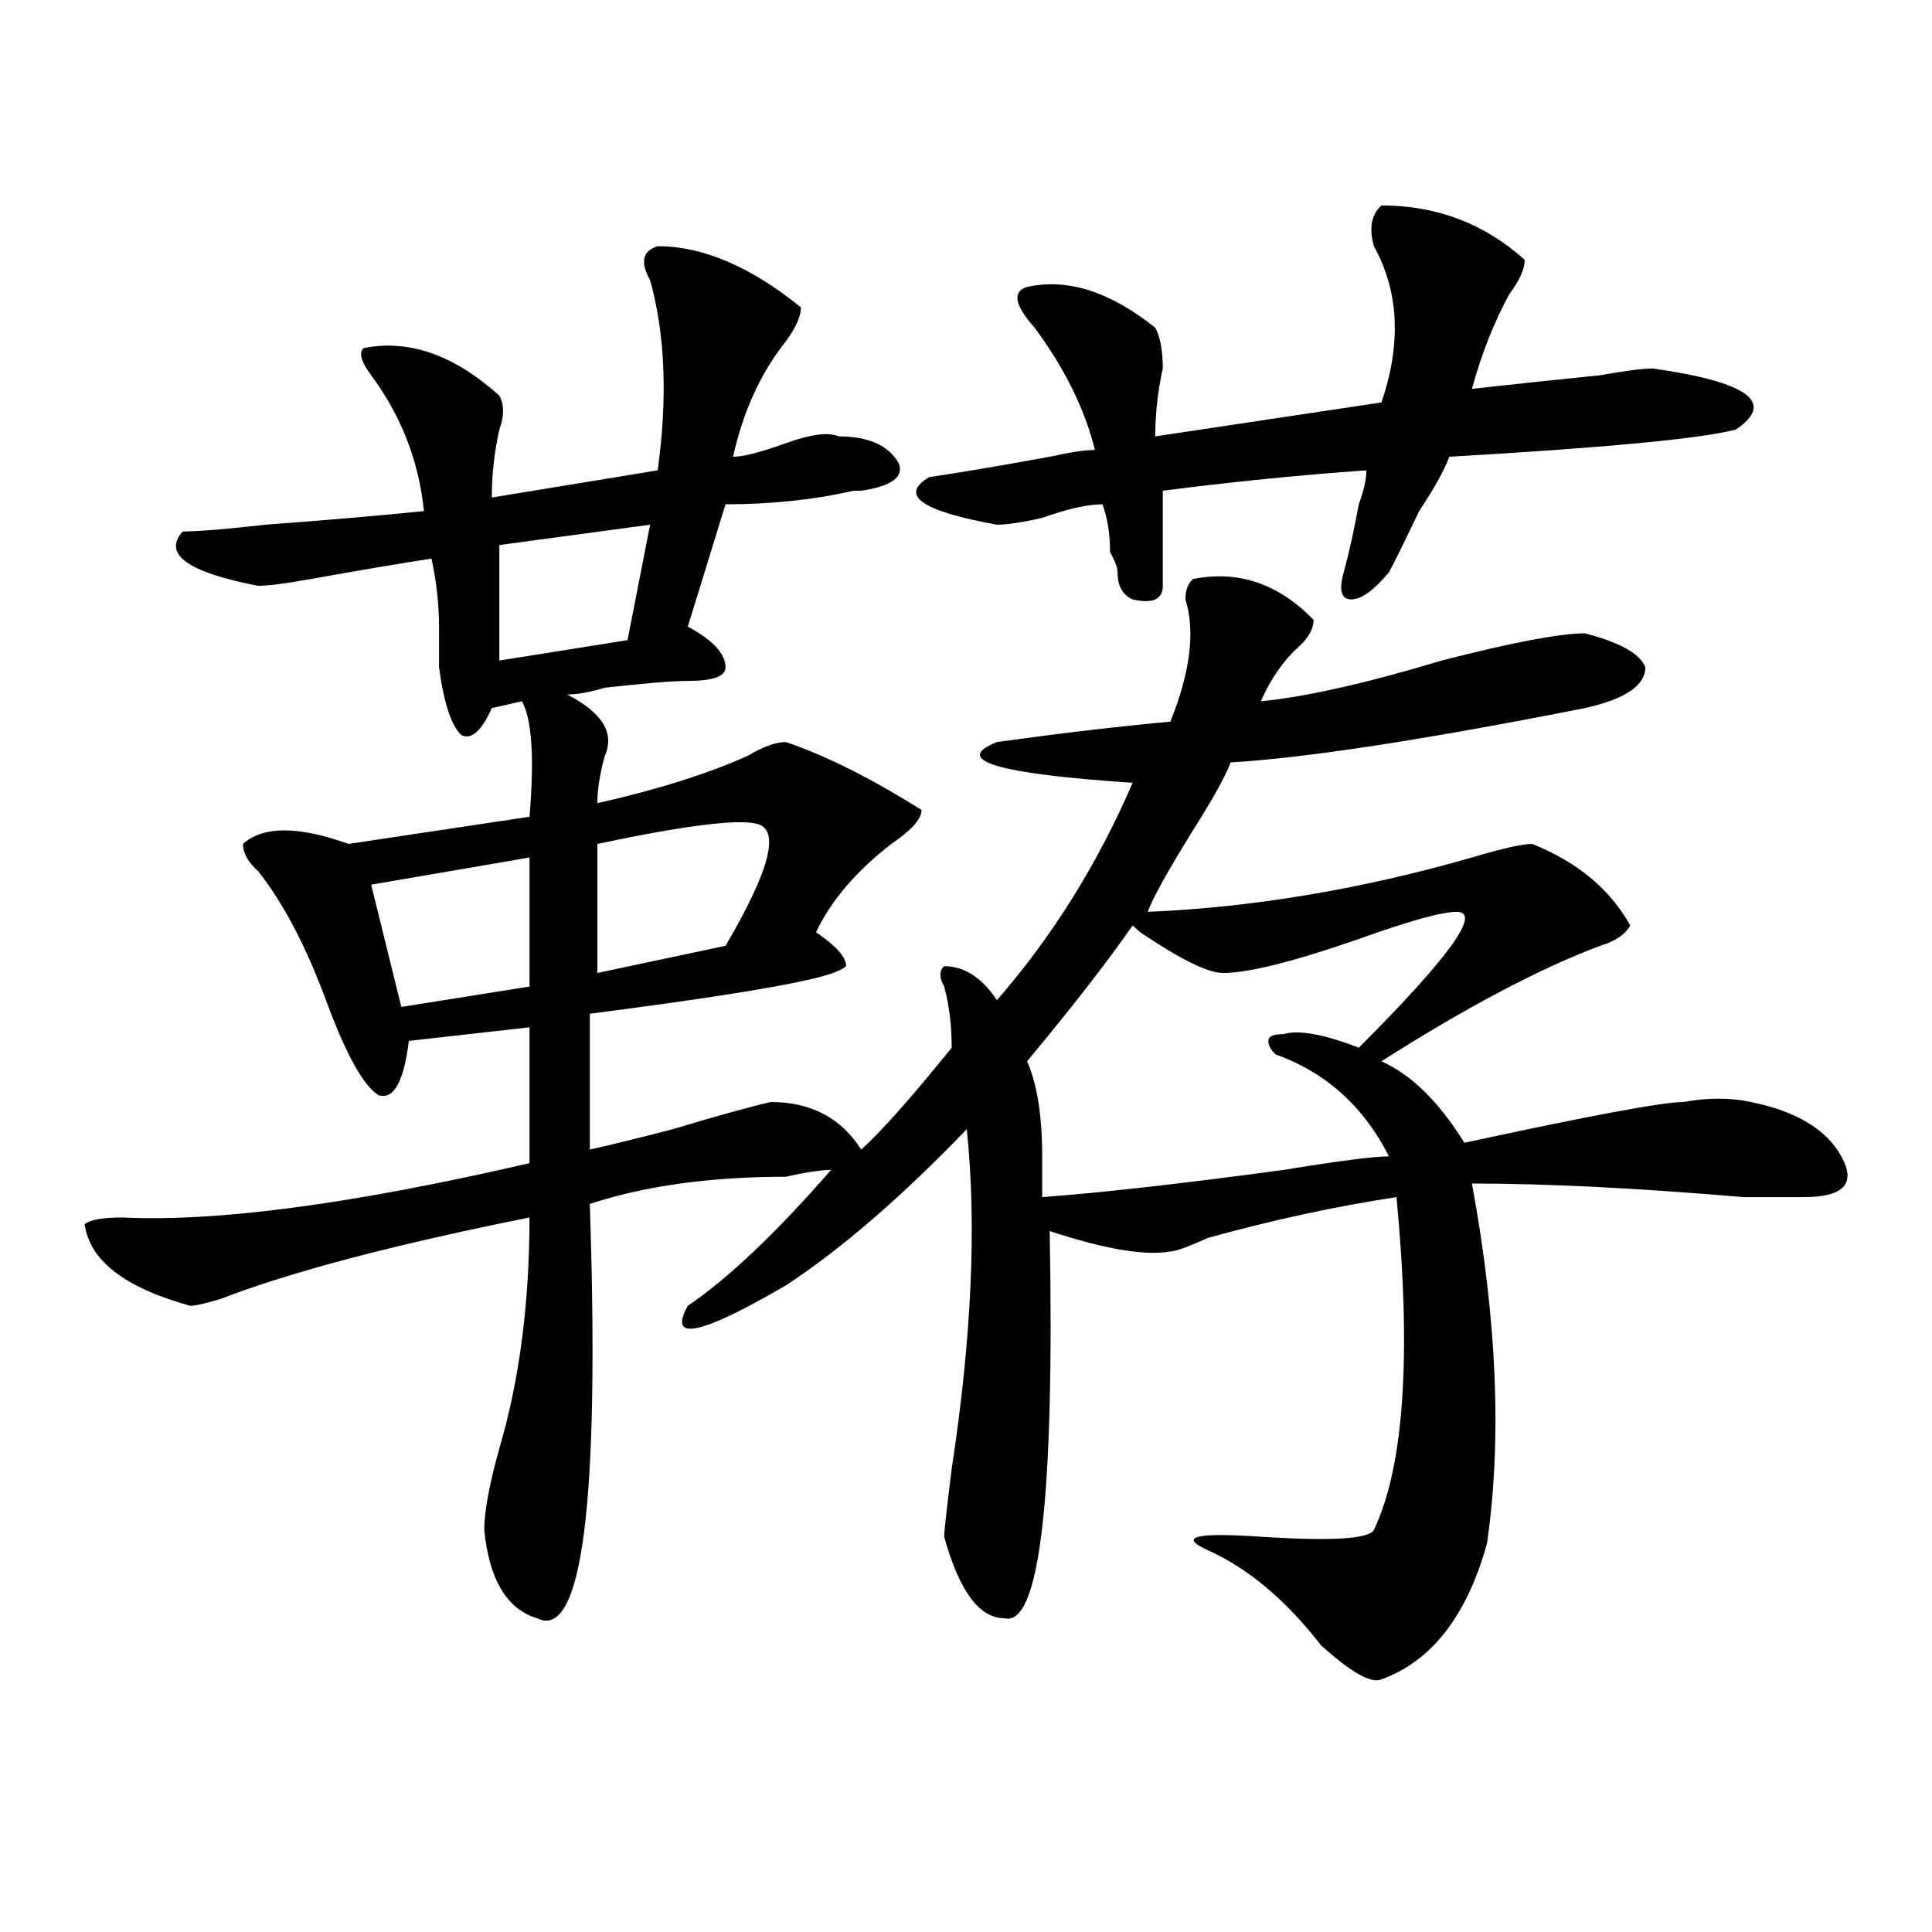
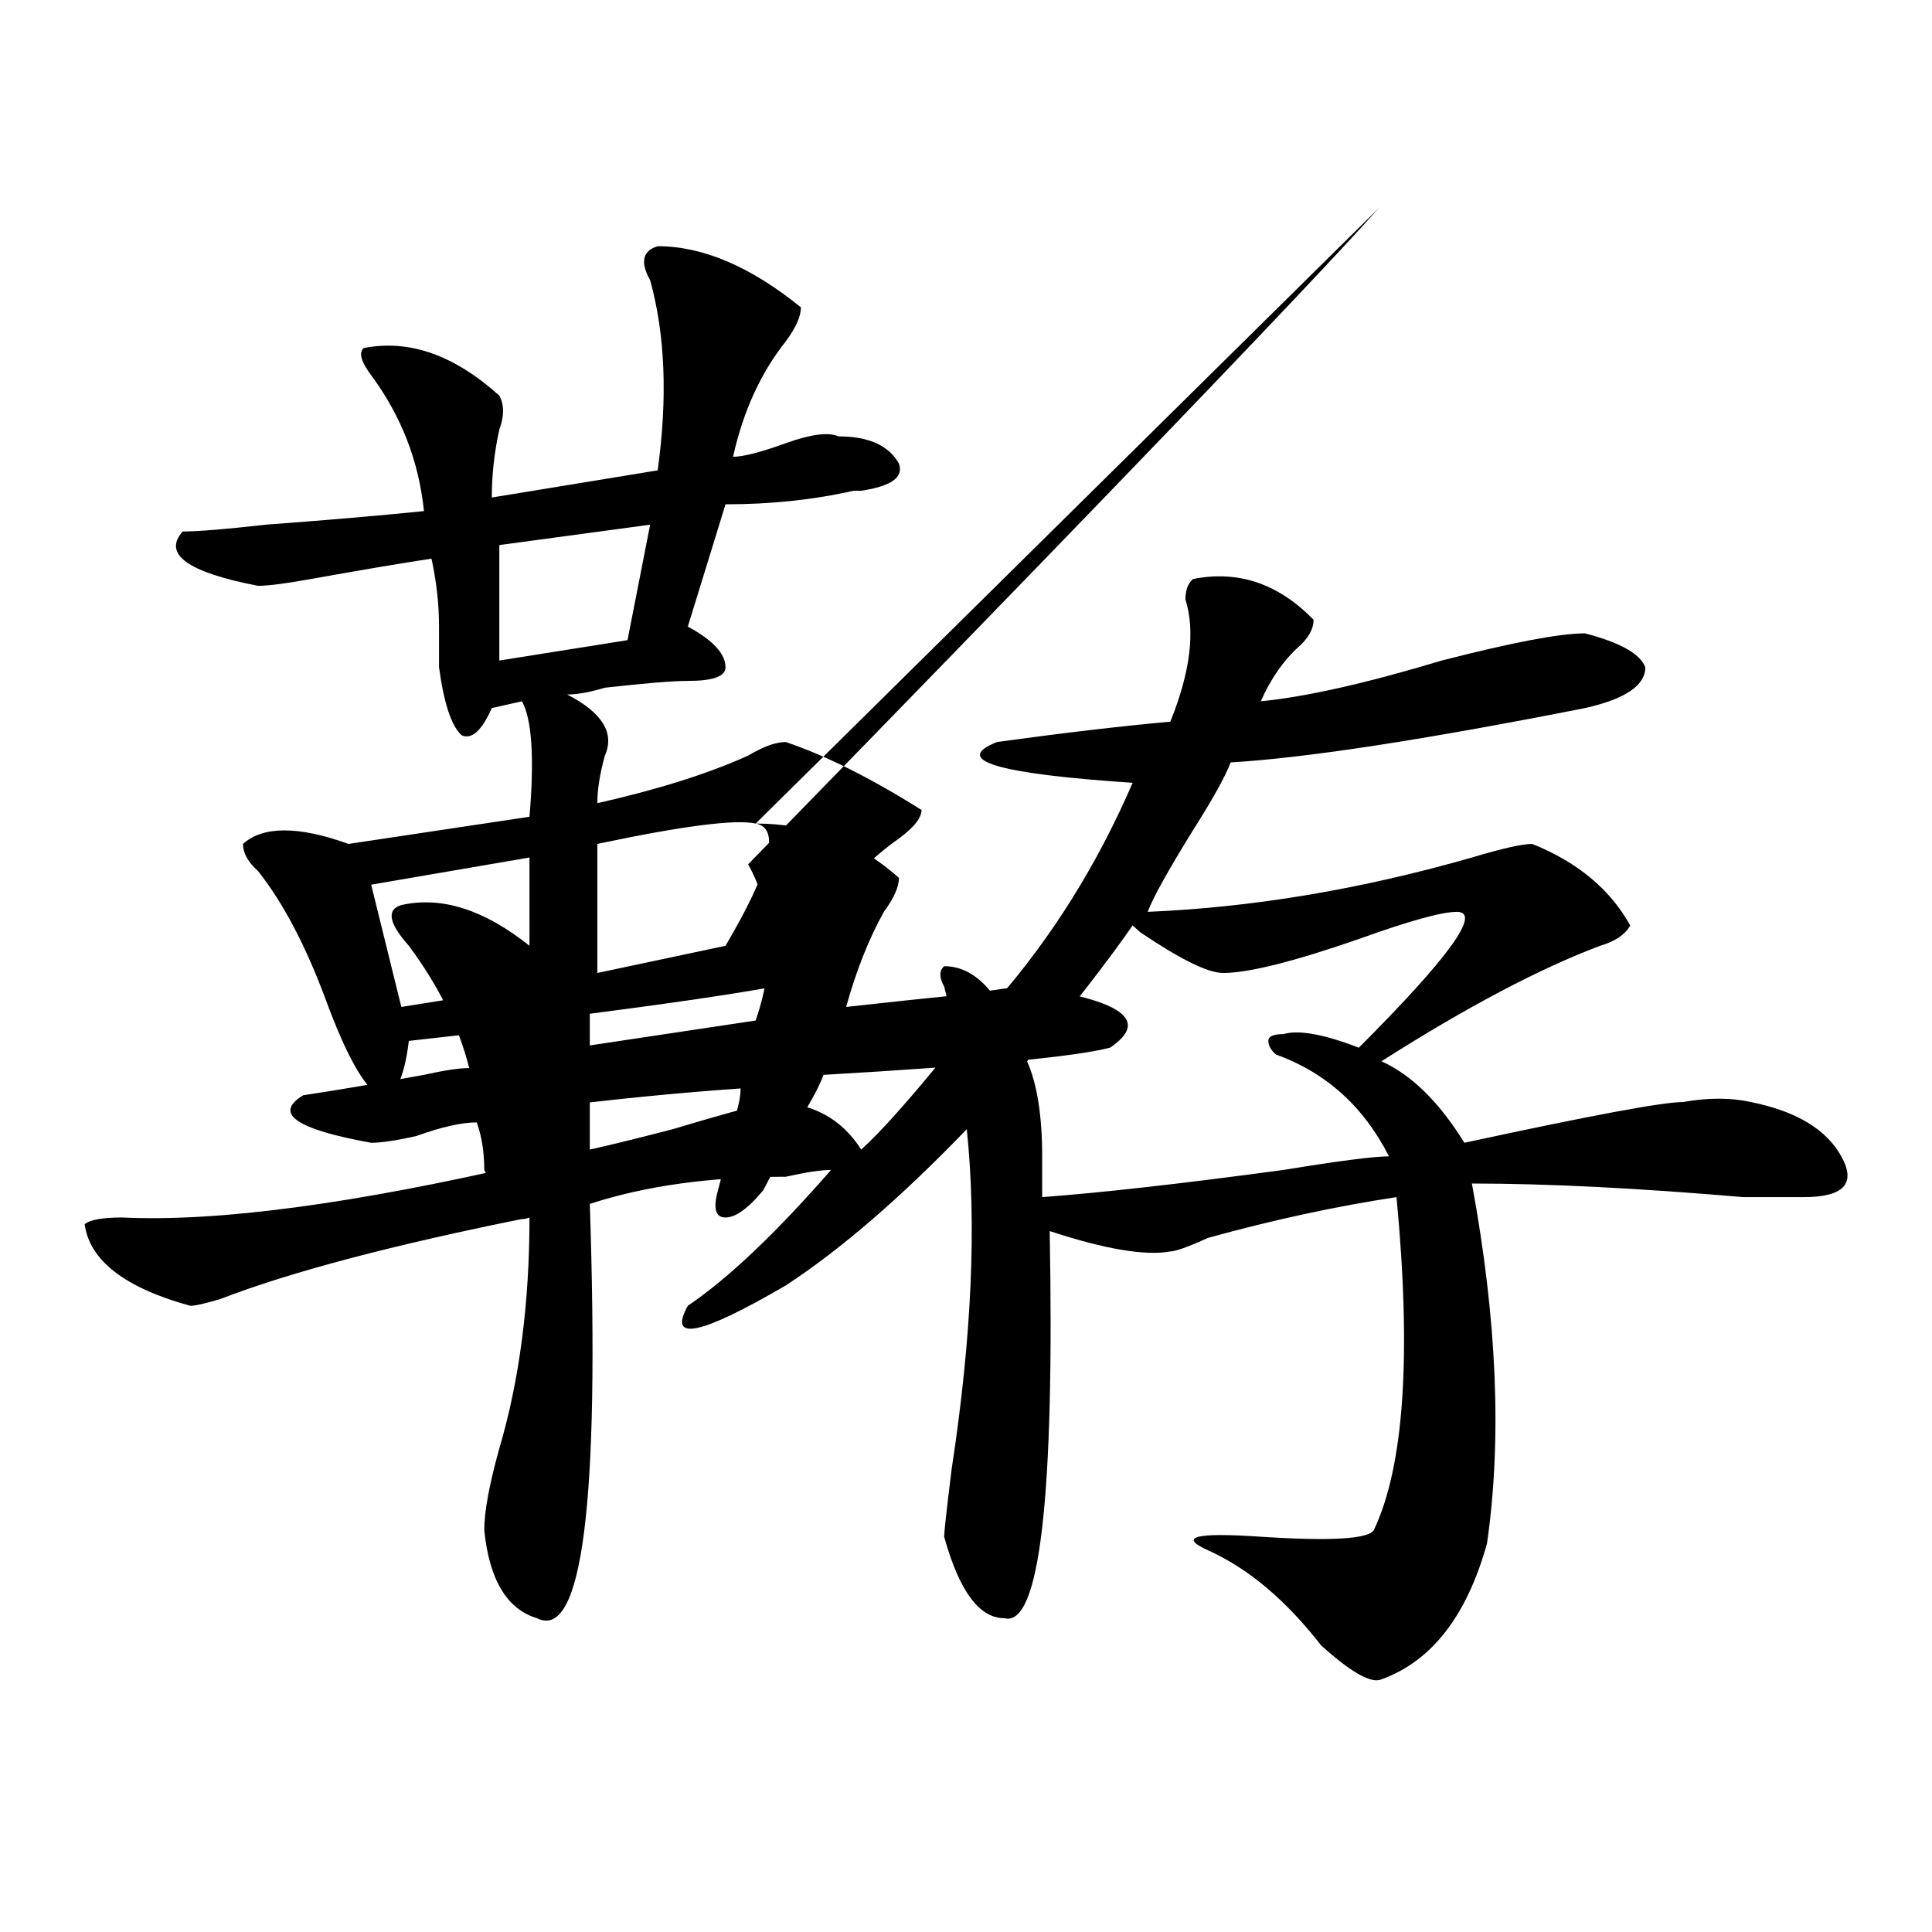
<svg xmlns="http://www.w3.org/2000/svg" version="1.1" id="图层_1" x="0px" y="0px" width="1000px" height="1000px" viewBox="0 0 1000 1000" enable-background="new 0 0 1000 1000" xml:space="preserve">
-   <path d="M340.406,127.438c23.414,0,48.108,10.547,74.145,31.641c0,4.725-2.622,10.547-7.805,17.578  c-13.048,16.425-22.134,36.365-27.316,59.766c5.183,0,14.269-2.307,27.316-7.031c12.987-4.669,22.073-5.822,27.316-3.516  c15.609,0,25.976,4.725,31.219,14.063c2.562,7.031-3.902,11.756-19.512,14.063h-3.902c-20.853,4.725-42.926,7.031-66.34,7.031  l-19.512,63.281c12.987,7.031,19.512,14.063,19.512,21.094c0,4.725-6.524,7.031-19.512,7.031c-7.805,0-22.134,1.209-42.926,3.516  c-7.805,2.362-14.329,3.516-19.512,3.516c18.171,9.394,24.694,19.94,19.512,31.641c-2.622,9.394-3.902,17.578-3.902,24.609  c31.219-7.031,57.194-15.216,78.047-24.609c7.805-4.669,14.269-7.031,19.512-7.031c20.792,7.031,44.206,18.787,70.242,35.156  c0,4.725-5.243,10.547-15.609,17.578c-18.231,14.063-31.219,29.334-39.023,45.703c10.366,7.031,15.609,12.909,15.609,17.578  c-2.622,2.362-9.146,4.725-19.512,7.031c-20.853,4.725-58.535,10.547-113.168,17.578v70.313  c10.366-2.307,24.694-5.822,42.926-10.547c23.414-7.031,40.304-11.7,50.73-14.063c20.792,0,36.401,8.24,46.828,24.609  c10.366-9.338,25.976-26.916,46.828-52.734c0-11.7-1.341-22.247-3.902-31.641c-2.622-4.669-2.622-8.185,0-10.547  c10.366,0,19.512,5.878,27.316,17.578c28.597-32.794,52.011-70.313,70.242-112.5c-70.242-4.669-93.656-11.7-70.242-21.094  c33.78-4.669,63.718-8.185,89.754-10.547c10.366-25.763,12.987-46.856,7.805-63.281c0-4.669,1.28-8.185,3.902-10.547  c23.414-4.669,44.206,2.362,62.438,21.094c0,4.725-2.622,9.394-7.805,14.063c-7.805,7.031-14.329,16.425-19.512,28.125  c23.414-2.307,54.633-9.338,93.656-21.094c36.401-9.338,61.097-14.063,74.145-14.063c18.171,4.725,28.597,10.547,31.219,17.578  c0,9.394-10.427,16.425-31.219,21.094c-83.29,16.425-144.387,25.818-183.41,28.125c-2.622,7.031-9.146,18.787-19.512,35.156  c-13.048,21.094-20.853,35.156-23.414,42.188c54.633-2.307,110.546-11.7,167.801-28.125c15.609-4.669,25.976-7.031,31.219-7.031  c23.414,9.394,40.304,23.456,50.73,42.188c-2.622,4.725-7.805,8.24-15.609,10.547c-31.219,11.756-68.962,31.641-113.168,59.766  c15.609,7.031,29.878,21.094,42.926,42.188c64.999-14.063,102.741-21.094,113.168-21.094c12.987-2.307,24.694-2.307,35.121,0  c23.414,4.725,39.023,14.063,46.828,28.125s1.28,21.094-19.512,21.094c-5.243,0-15.609,0-31.219,0  c-54.633-4.669-101.461-7.031-140.484-7.031c12.987,70.313,15.609,132.44,7.805,186.328c-10.427,37.463-28.657,60.919-54.633,70.313  c-5.243,2.307-15.609-3.516-31.219-17.578c-18.231-23.456-37.743-39.881-58.535-49.219c-15.609-7.031-6.524-9.338,27.316-7.031  c36.401,2.362,55.913,1.209,58.535-3.516c15.609-32.794,19.512-90.197,11.707-172.266c-31.219,4.725-63.778,11.756-97.559,21.094  c-10.427,4.725-16.95,7.031-19.512,7.031c-13.048,2.362-33.841-1.153-62.438-10.547c2.562,138.318-5.243,205.06-23.414,200.391  c-13.048,0-23.414-14.063-31.219-42.188c0-2.307,1.28-14.063,3.902-35.156c10.366-67.95,12.987-126.563,7.805-175.781  c-33.841,35.156-65.06,62.128-93.656,80.859c-44.267,25.818-61.157,29.334-50.73,10.547c20.792-14.063,45.487-37.463,74.145-70.313  c-5.243,0-13.048,1.209-23.414,3.516c-39.023,0-72.864,4.725-101.461,14.063c5.183,154.688-3.902,226.153-27.316,214.453  c-15.609-4.725-24.755-19.94-27.316-45.703c0-9.338,2.562-23.4,7.805-42.188c10.366-35.156,15.609-74.981,15.609-119.531  c-70.242,14.063-123.595,28.125-159.996,42.188c-7.805,2.362-13.048,3.516-15.609,3.516c-33.841-9.338-52.071-23.4-54.633-42.188  c2.562-2.307,9.085-3.516,19.512-3.516c49.39,2.362,119.632-7.031,210.727-28.125v-70.313l-62.438,7.031  c-2.622,21.094-7.805,30.487-15.609,28.125c-7.805-4.669-16.95-21.094-27.316-49.219c-10.427-28.125-22.134-50.372-35.121-66.797  c-5.243-4.669-7.805-9.338-7.805-14.063c10.366-9.338,28.597-9.338,54.633,0l93.656-14.063c2.562-30.432,1.28-50.372-3.902-59.766  l-15.609,3.516c-5.243,11.756-10.427,16.425-15.609,14.063c-5.243-4.669-9.146-16.369-11.707-35.156c0-4.669,0-11.7,0-21.094  c0-11.7-1.341-23.4-3.902-35.156c-15.609,2.362-36.462,5.878-62.438,10.547c-13.048,2.362-22.134,3.516-27.316,3.516  c-36.462-7.031-49.45-16.369-39.023-28.125c7.805,0,22.073-1.153,42.926-3.516c31.219-2.307,58.535-4.669,81.949-7.031  c-2.622-25.763-11.707-49.219-27.316-70.313c-5.243-7.031-6.524-11.7-3.902-14.063c23.414-4.669,46.828,3.516,70.242,24.609  c2.562,4.725,2.562,10.547,0,17.578c-2.622,11.756-3.902,23.456-3.902,35.156l85.852-14.063c5.183-37.463,3.902-70.313-3.902-98.438  C331.261,135.678,332.602,129.8,340.406,127.438z M274.066,443.844l-81.949,14.063l15.609,63.281l66.34-10.547V443.844z   M336.504,271.578l-78.047,10.547v59.766l66.34-10.547L336.504,271.578z M391.137,426.266c-10.427-2.307-37.743,1.209-81.949,10.547  v66.797l66.34-14.063C398.941,449.722,404.124,428.628,391.137,426.266z M715.031,106.344c28.597,0,53.292,9.394,74.145,28.125  c0,4.725-2.622,10.547-7.805,17.578c-7.805,14.063-14.329,30.487-19.512,49.219c20.792-2.307,42.926-4.669,66.34-7.031  c12.987-2.307,22.073-3.516,27.316-3.516c49.39,7.031,63.718,17.578,42.926,31.641c-18.231,4.725-67.681,9.394-148.289,14.063  c-2.622,7.031-7.805,16.425-15.609,28.125c-7.805,16.425-13.048,26.972-15.609,31.641c-7.805,9.394-14.329,14.063-19.512,14.063  c-5.243,0-6.524-4.669-3.902-14.063c2.562-9.338,5.183-21.094,7.805-35.156c2.562-7.031,3.902-12.854,3.902-17.578  c-33.841,2.362-68.962,5.878-105.363,10.547c0,21.094,0,37.519,0,49.219c0,7.031-5.243,9.394-15.609,7.031  c-5.243-2.307-7.805-7.031-7.805-14.063c0-2.307-1.341-5.822-3.902-10.547c0-9.338-1.341-17.578-3.902-24.609  c-7.805,0-18.231,2.362-31.219,7.031c-10.427,2.362-18.231,3.516-23.414,3.516c-39.023-7.031-50.73-15.216-35.121-24.609  c15.609-2.307,36.401-5.822,62.438-10.547c10.366-2.307,18.171-3.516,23.414-3.516c-5.243-21.094-15.609-42.188-31.219-63.281  c-10.427-11.7-11.707-18.731-3.902-21.094c20.792-4.669,42.926,2.362,66.34,21.094c2.562,4.725,3.902,11.756,3.902,21.094  c-2.622,11.756-3.902,23.456-3.902,35.156l117.07-17.578c10.366-30.432,9.085-57.403-3.902-80.859  C708.507,118.1,709.788,111.068,715.031,106.344z M754.055,471.969c-7.805,0-24.755,4.725-50.73,14.063  c-33.841,11.756-57.255,17.578-70.242,17.578c-7.805,0-22.134-7.031-42.926-21.094L586.254,479  c-13.048,18.787-31.219,42.188-54.633,70.313c5.183,11.756,7.805,28.125,7.805,49.219c0,9.394,0,16.425,0,21.094  c31.219-2.307,72.804-7.031,124.875-14.063c28.597-4.669,46.828-7.031,54.633-7.031c-13.048-25.763-32.56-43.341-58.535-52.734  c-2.622-2.307-3.902-4.669-3.902-7.031c0-2.307,2.562-3.516,7.805-3.516c7.805-2.307,20.792,0,39.023,7.031  C750.152,495.425,767.042,471.969,754.055,471.969z" />
+   <path d="M340.406,127.438c23.414,0,48.108,10.547,74.145,31.641c0,4.725-2.622,10.547-7.805,17.578  c-13.048,16.425-22.134,36.365-27.316,59.766c5.183,0,14.269-2.307,27.316-7.031c12.987-4.669,22.073-5.822,27.316-3.516  c15.609,0,25.976,4.725,31.219,14.063c2.562,7.031-3.902,11.756-19.512,14.063h-3.902c-20.853,4.725-42.926,7.031-66.34,7.031  l-19.512,63.281c12.987,7.031,19.512,14.063,19.512,21.094c0,4.725-6.524,7.031-19.512,7.031c-7.805,0-22.134,1.209-42.926,3.516  c-7.805,2.362-14.329,3.516-19.512,3.516c18.171,9.394,24.694,19.94,19.512,31.641c-2.622,9.394-3.902,17.578-3.902,24.609  c31.219-7.031,57.194-15.216,78.047-24.609c7.805-4.669,14.269-7.031,19.512-7.031c20.792,7.031,44.206,18.787,70.242,35.156  c0,4.725-5.243,10.547-15.609,17.578c-18.231,14.063-31.219,29.334-39.023,45.703c10.366,7.031,15.609,12.909,15.609,17.578  c-2.622,2.362-9.146,4.725-19.512,7.031c-20.853,4.725-58.535,10.547-113.168,17.578v70.313  c10.366-2.307,24.694-5.822,42.926-10.547c23.414-7.031,40.304-11.7,50.73-14.063c20.792,0,36.401,8.24,46.828,24.609  c10.366-9.338,25.976-26.916,46.828-52.734c0-11.7-1.341-22.247-3.902-31.641c-2.622-4.669-2.622-8.185,0-10.547  c10.366,0,19.512,5.878,27.316,17.578c28.597-32.794,52.011-70.313,70.242-112.5c-70.242-4.669-93.656-11.7-70.242-21.094  c33.78-4.669,63.718-8.185,89.754-10.547c10.366-25.763,12.987-46.856,7.805-63.281c0-4.669,1.28-8.185,3.902-10.547  c23.414-4.669,44.206,2.362,62.438,21.094c0,4.725-2.622,9.394-7.805,14.063c-7.805,7.031-14.329,16.425-19.512,28.125  c23.414-2.307,54.633-9.338,93.656-21.094c36.401-9.338,61.097-14.063,74.145-14.063c18.171,4.725,28.597,10.547,31.219,17.578  c0,9.394-10.427,16.425-31.219,21.094c-83.29,16.425-144.387,25.818-183.41,28.125c-2.622,7.031-9.146,18.787-19.512,35.156  c-13.048,21.094-20.853,35.156-23.414,42.188c54.633-2.307,110.546-11.7,167.801-28.125c15.609-4.669,25.976-7.031,31.219-7.031  c23.414,9.394,40.304,23.456,50.73,42.188c-2.622,4.725-7.805,8.24-15.609,10.547c-31.219,11.756-68.962,31.641-113.168,59.766  c15.609,7.031,29.878,21.094,42.926,42.188c64.999-14.063,102.741-21.094,113.168-21.094c12.987-2.307,24.694-2.307,35.121,0  c23.414,4.725,39.023,14.063,46.828,28.125s1.28,21.094-19.512,21.094c-5.243,0-15.609,0-31.219,0  c-54.633-4.669-101.461-7.031-140.484-7.031c12.987,70.313,15.609,132.44,7.805,186.328c-10.427,37.463-28.657,60.919-54.633,70.313  c-5.243,2.307-15.609-3.516-31.219-17.578c-18.231-23.456-37.743-39.881-58.535-49.219c-15.609-7.031-6.524-9.338,27.316-7.031  c36.401,2.362,55.913,1.209,58.535-3.516c15.609-32.794,19.512-90.197,11.707-172.266c-31.219,4.725-63.778,11.756-97.559,21.094  c-10.427,4.725-16.95,7.031-19.512,7.031c-13.048,2.362-33.841-1.153-62.438-10.547c2.562,138.318-5.243,205.06-23.414,200.391  c-13.048,0-23.414-14.063-31.219-42.188c0-2.307,1.28-14.063,3.902-35.156c10.366-67.95,12.987-126.563,7.805-175.781  c-33.841,35.156-65.06,62.128-93.656,80.859c-44.267,25.818-61.157,29.334-50.73,10.547c20.792-14.063,45.487-37.463,74.145-70.313  c-5.243,0-13.048,1.209-23.414,3.516c-39.023,0-72.864,4.725-101.461,14.063c5.183,154.688-3.902,226.153-27.316,214.453  c-15.609-4.725-24.755-19.94-27.316-45.703c0-9.338,2.562-23.4,7.805-42.188c10.366-35.156,15.609-74.981,15.609-119.531  c-70.242,14.063-123.595,28.125-159.996,42.188c-7.805,2.362-13.048,3.516-15.609,3.516c-33.841-9.338-52.071-23.4-54.633-42.188  c2.562-2.307,9.085-3.516,19.512-3.516c49.39,2.362,119.632-7.031,210.727-28.125v-70.313l-62.438,7.031  c-2.622,21.094-7.805,30.487-15.609,28.125c-7.805-4.669-16.95-21.094-27.316-49.219c-10.427-28.125-22.134-50.372-35.121-66.797  c-5.243-4.669-7.805-9.338-7.805-14.063c10.366-9.338,28.597-9.338,54.633,0l93.656-14.063c2.562-30.432,1.28-50.372-3.902-59.766  l-15.609,3.516c-5.243,11.756-10.427,16.425-15.609,14.063c-5.243-4.669-9.146-16.369-11.707-35.156c0-4.669,0-11.7,0-21.094  c0-11.7-1.341-23.4-3.902-35.156c-15.609,2.362-36.462,5.878-62.438,10.547c-13.048,2.362-22.134,3.516-27.316,3.516  c-36.462-7.031-49.45-16.369-39.023-28.125c7.805,0,22.073-1.153,42.926-3.516c31.219-2.307,58.535-4.669,81.949-7.031  c-2.622-25.763-11.707-49.219-27.316-70.313c-5.243-7.031-6.524-11.7-3.902-14.063c23.414-4.669,46.828,3.516,70.242,24.609  c2.562,4.725,2.562,10.547,0,17.578c-2.622,11.756-3.902,23.456-3.902,35.156l85.852-14.063c5.183-37.463,3.902-70.313-3.902-98.438  C331.261,135.678,332.602,129.8,340.406,127.438z M274.066,443.844l-81.949,14.063l15.609,63.281l66.34-10.547V443.844z   M336.504,271.578l-78.047,10.547v59.766l66.34-10.547L336.504,271.578z M391.137,426.266c-10.427-2.307-37.743,1.209-81.949,10.547  v66.797l66.34-14.063C398.941,449.722,404.124,428.628,391.137,426.266z c28.597,0,53.292,9.394,74.145,28.125  c0,4.725-2.622,10.547-7.805,17.578c-7.805,14.063-14.329,30.487-19.512,49.219c20.792-2.307,42.926-4.669,66.34-7.031  c12.987-2.307,22.073-3.516,27.316-3.516c49.39,7.031,63.718,17.578,42.926,31.641c-18.231,4.725-67.681,9.394-148.289,14.063  c-2.622,7.031-7.805,16.425-15.609,28.125c-7.805,16.425-13.048,26.972-15.609,31.641c-7.805,9.394-14.329,14.063-19.512,14.063  c-5.243,0-6.524-4.669-3.902-14.063c2.562-9.338,5.183-21.094,7.805-35.156c2.562-7.031,3.902-12.854,3.902-17.578  c-33.841,2.362-68.962,5.878-105.363,10.547c0,21.094,0,37.519,0,49.219c0,7.031-5.243,9.394-15.609,7.031  c-5.243-2.307-7.805-7.031-7.805-14.063c0-2.307-1.341-5.822-3.902-10.547c0-9.338-1.341-17.578-3.902-24.609  c-7.805,0-18.231,2.362-31.219,7.031c-10.427,2.362-18.231,3.516-23.414,3.516c-39.023-7.031-50.73-15.216-35.121-24.609  c15.609-2.307,36.401-5.822,62.438-10.547c10.366-2.307,18.171-3.516,23.414-3.516c-5.243-21.094-15.609-42.188-31.219-63.281  c-10.427-11.7-11.707-18.731-3.902-21.094c20.792-4.669,42.926,2.362,66.34,21.094c2.562,4.725,3.902,11.756,3.902,21.094  c-2.622,11.756-3.902,23.456-3.902,35.156l117.07-17.578c10.366-30.432,9.085-57.403-3.902-80.859  C708.507,118.1,709.788,111.068,715.031,106.344z M754.055,471.969c-7.805,0-24.755,4.725-50.73,14.063  c-33.841,11.756-57.255,17.578-70.242,17.578c-7.805,0-22.134-7.031-42.926-21.094L586.254,479  c-13.048,18.787-31.219,42.188-54.633,70.313c5.183,11.756,7.805,28.125,7.805,49.219c0,9.394,0,16.425,0,21.094  c31.219-2.307,72.804-7.031,124.875-14.063c28.597-4.669,46.828-7.031,54.633-7.031c-13.048-25.763-32.56-43.341-58.535-52.734  c-2.622-2.307-3.902-4.669-3.902-7.031c0-2.307,2.562-3.516,7.805-3.516c7.805-2.307,20.792,0,39.023,7.031  C750.152,495.425,767.042,471.969,754.055,471.969z" />
</svg>